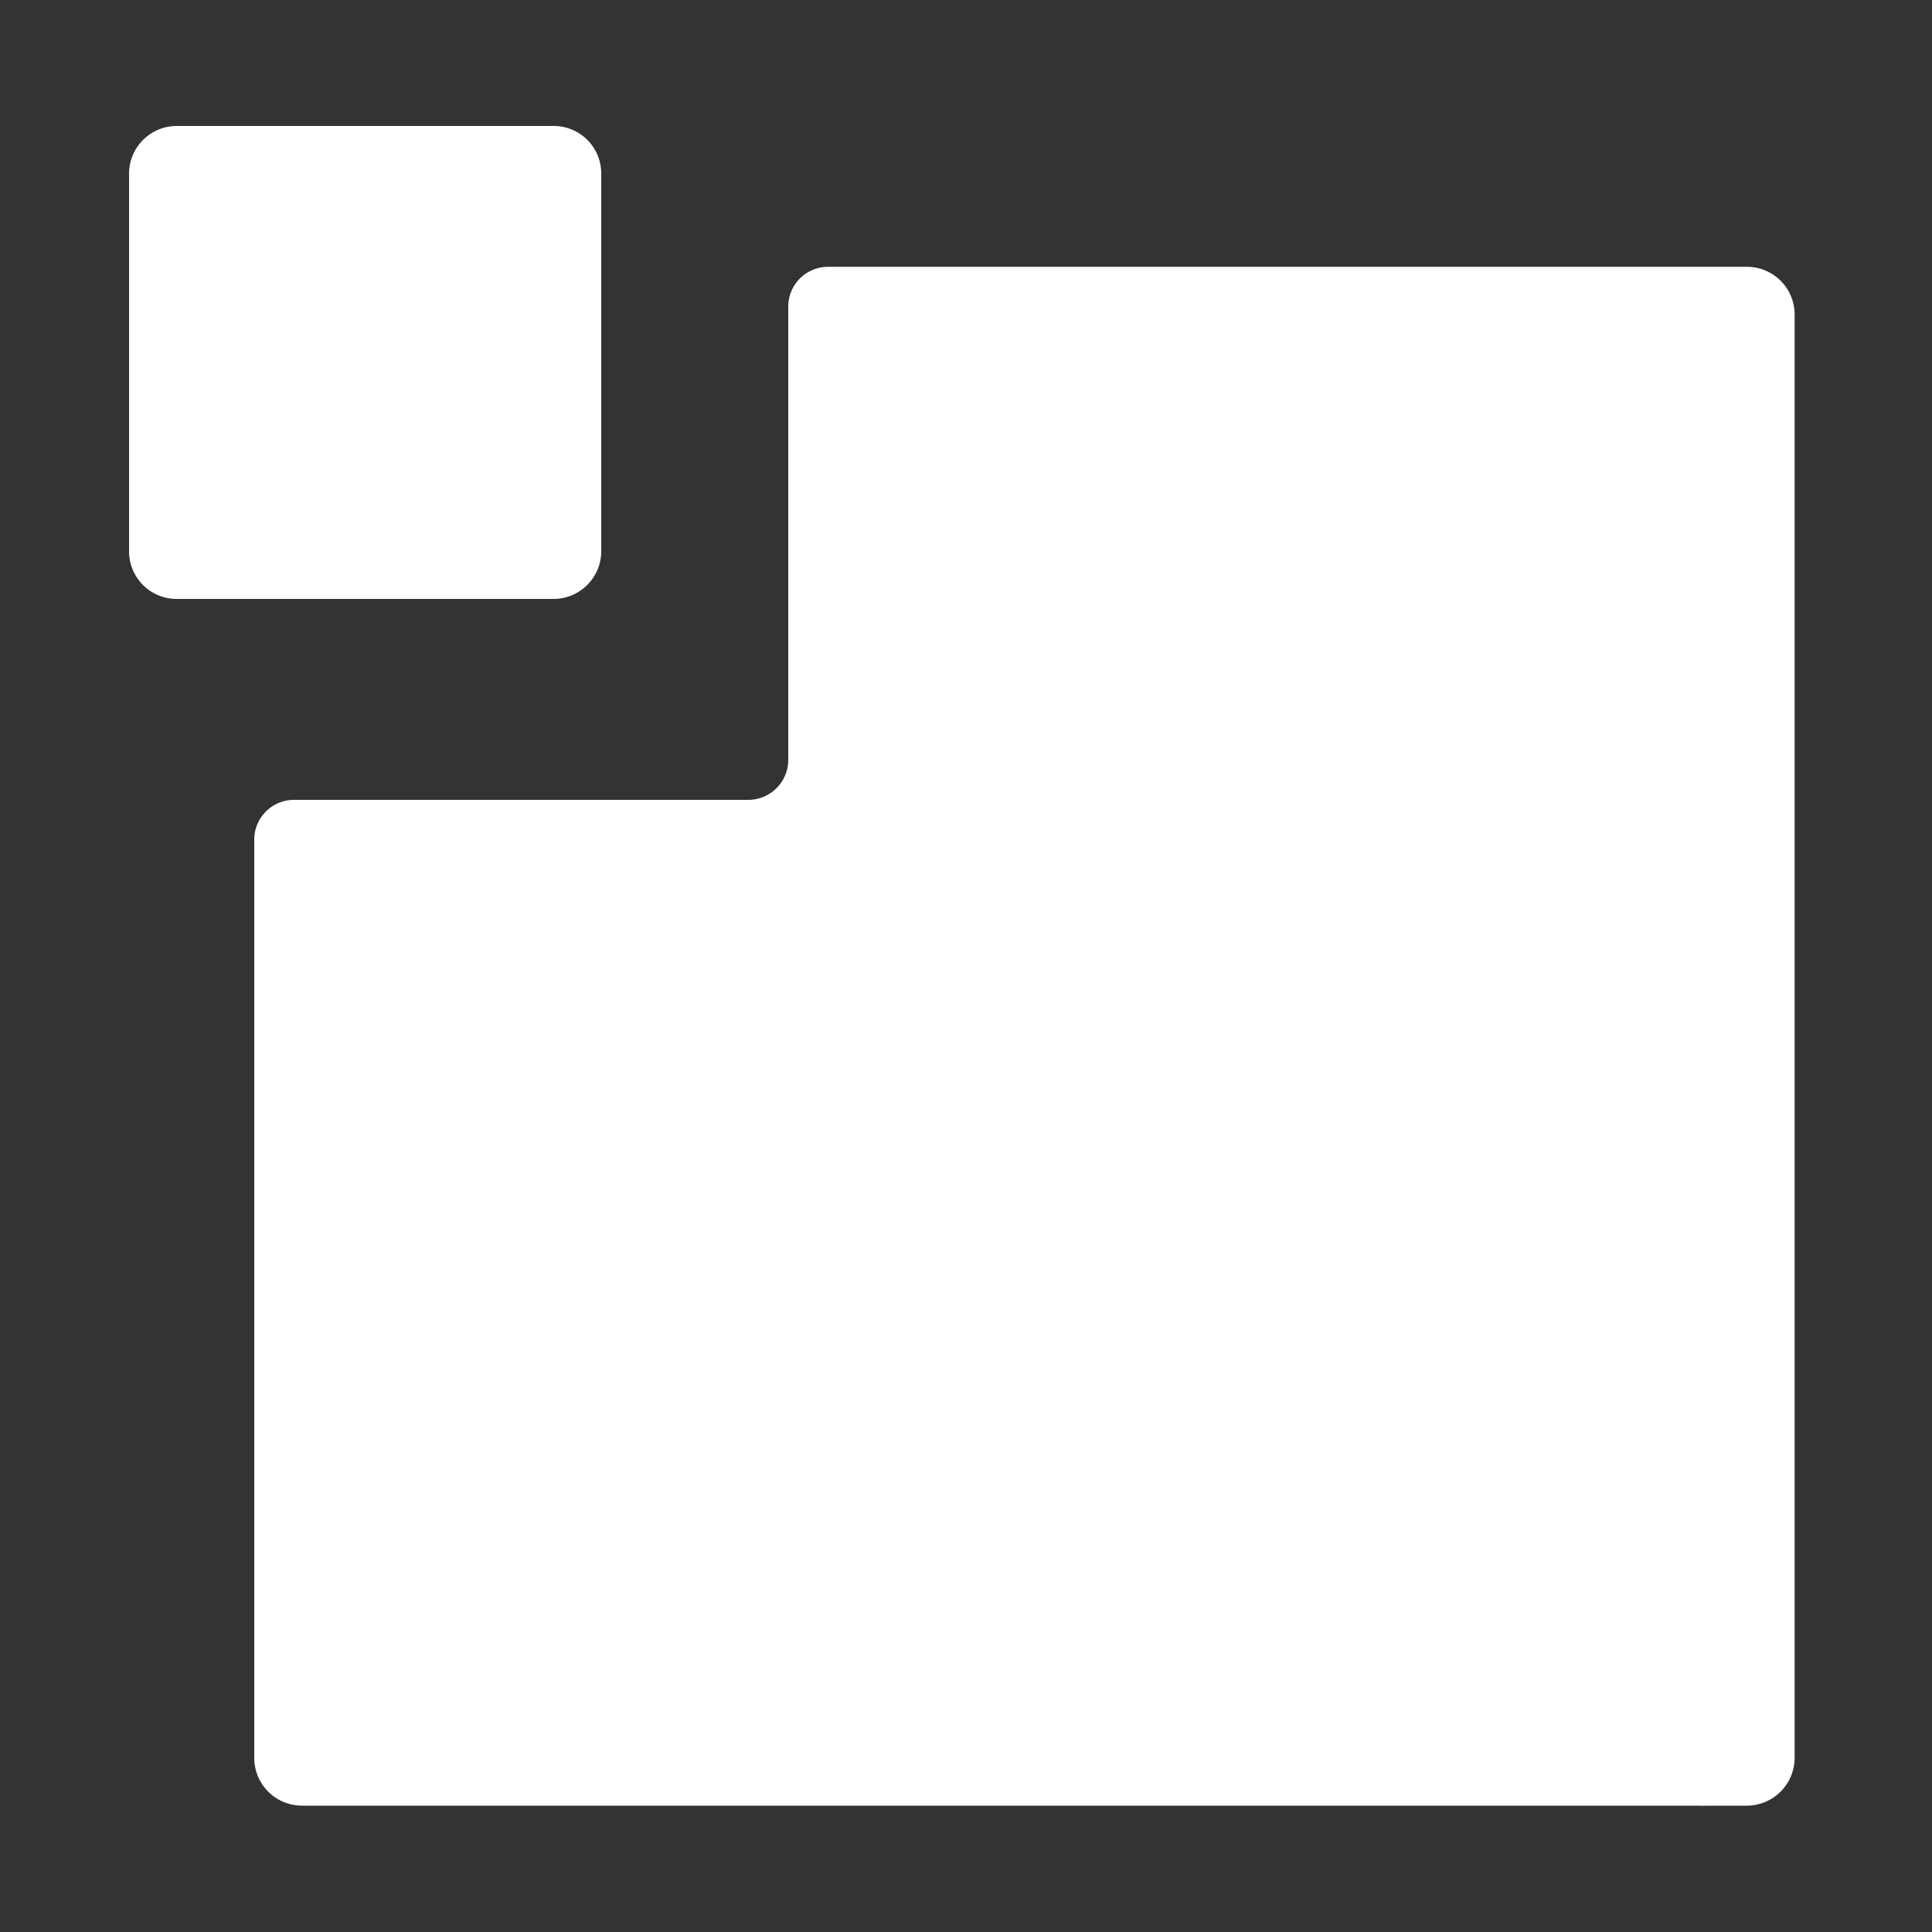
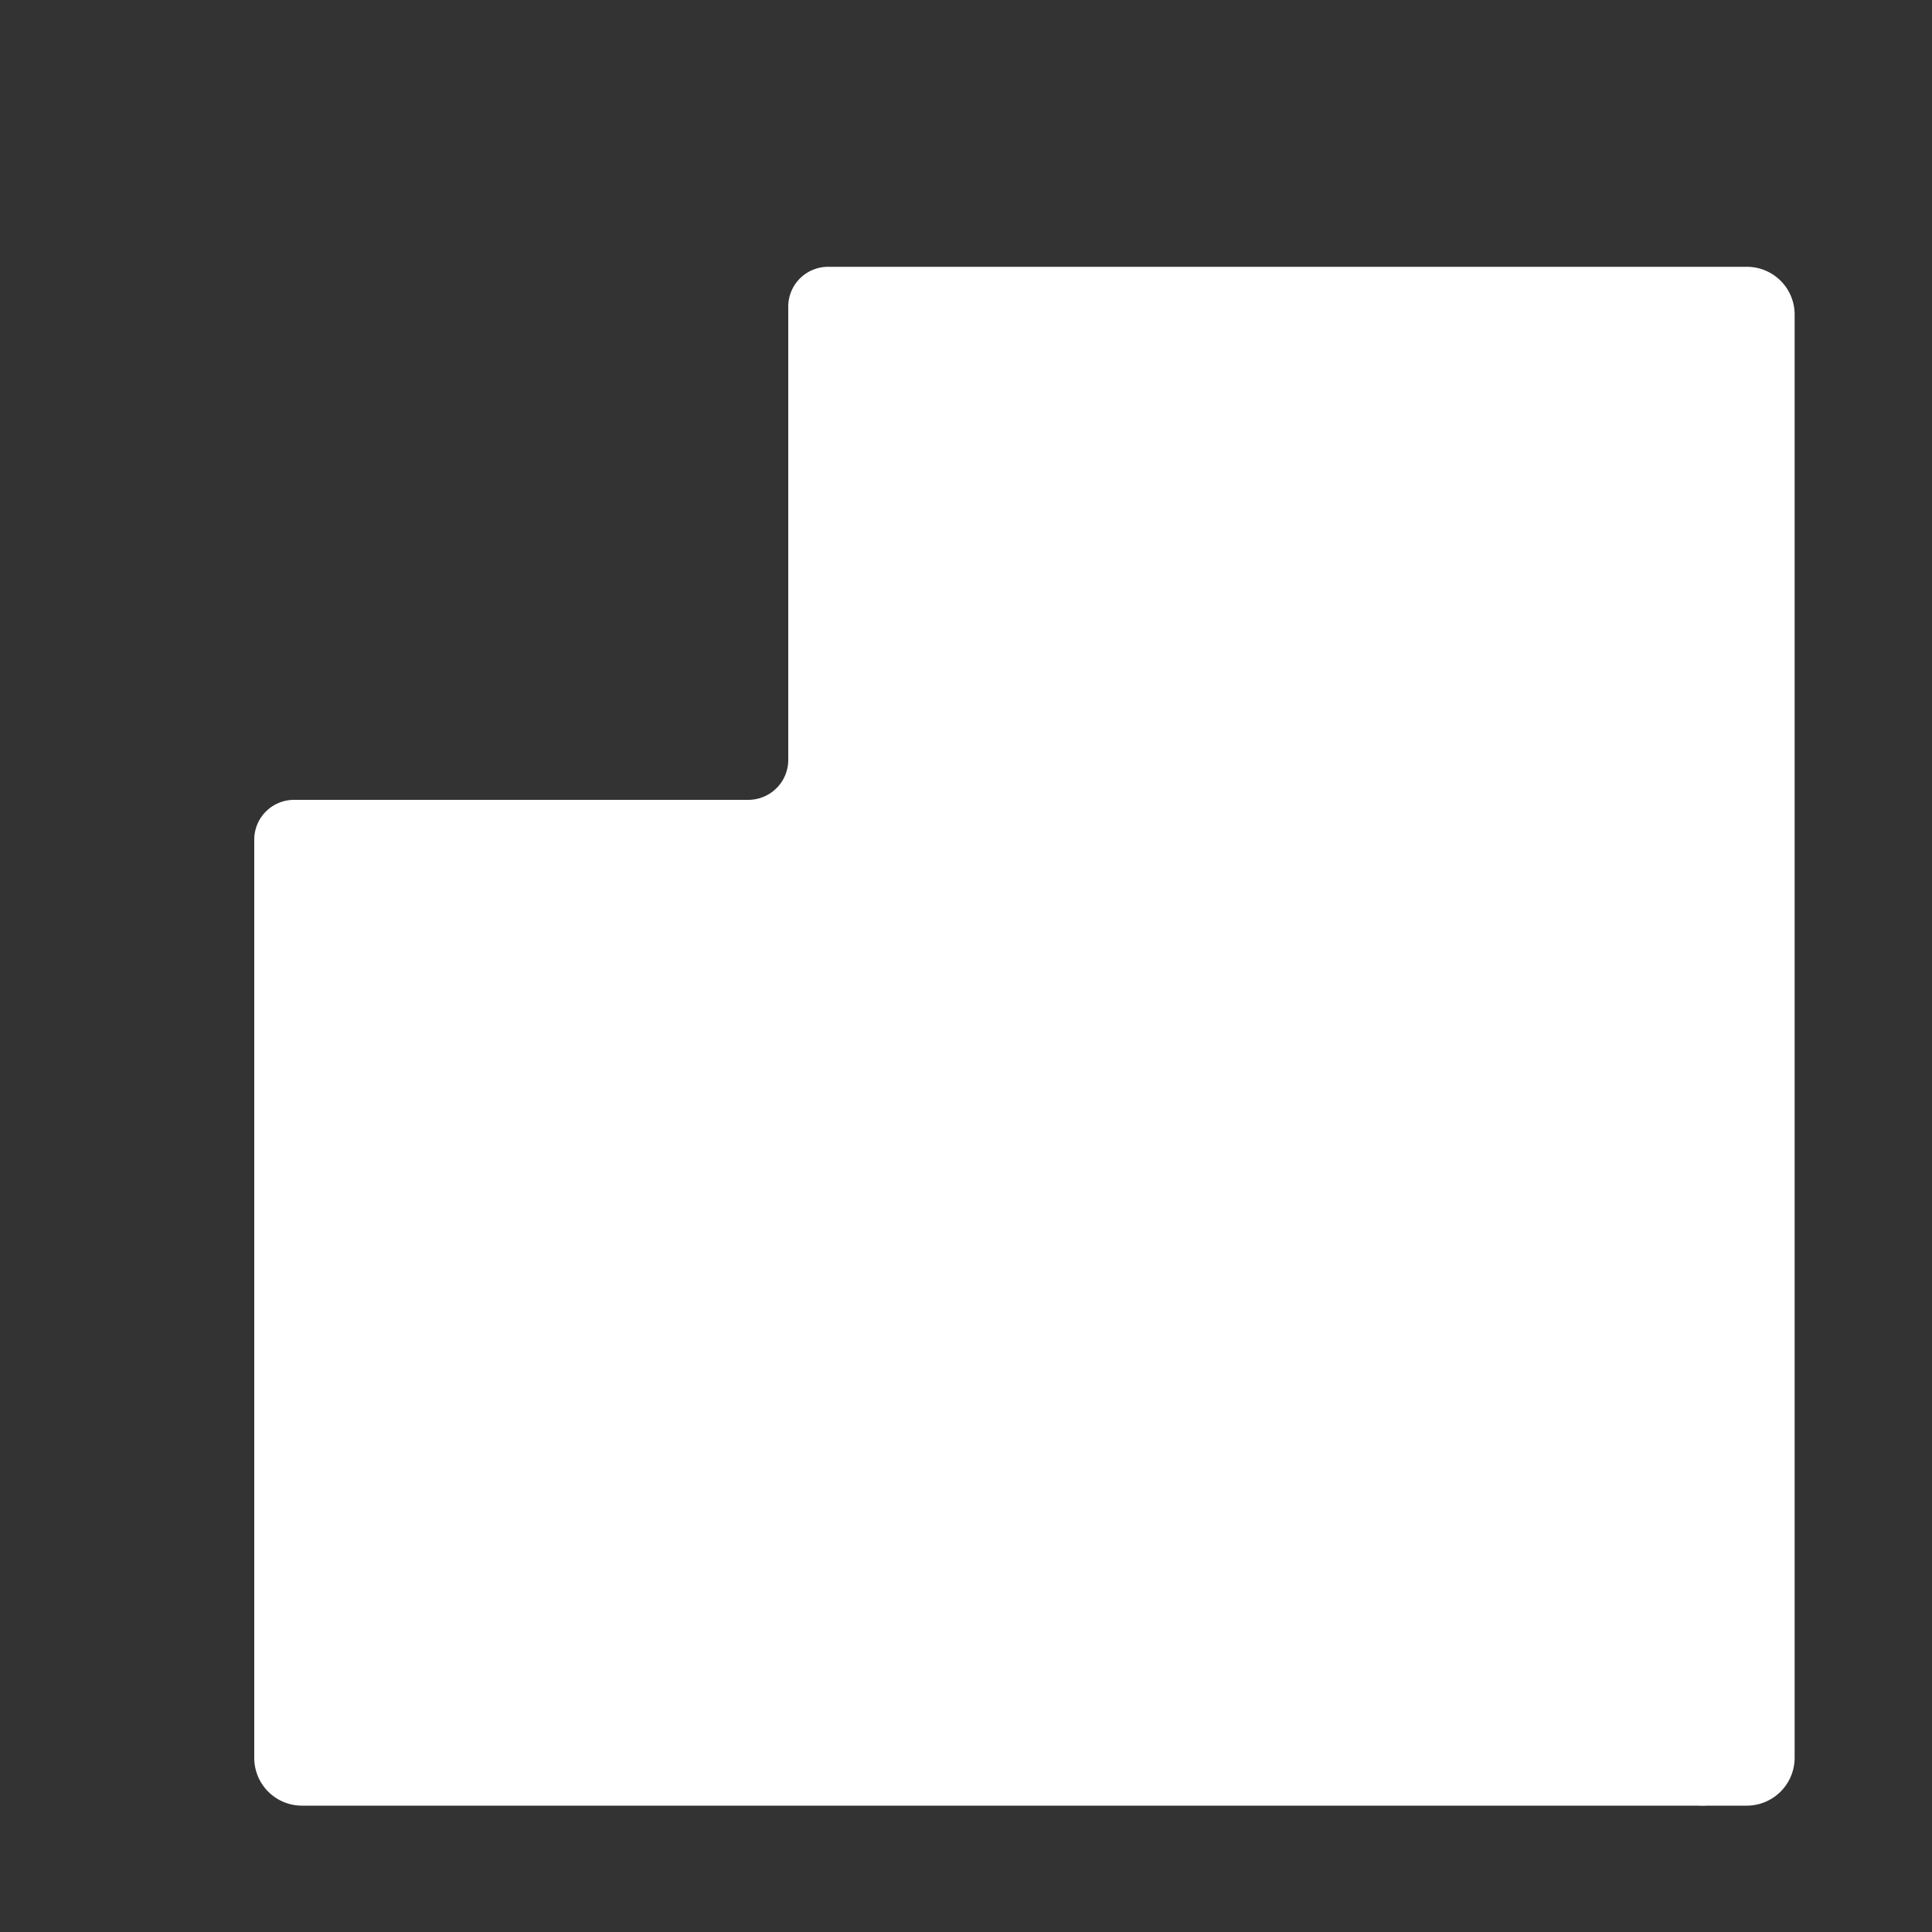
<svg xmlns="http://www.w3.org/2000/svg" id="Layer_1" data-name="Layer 1" viewBox="0 0 100 100">
  <rect x="0" y="0" width="100" height="100" fill="#333333" stroke="none" />
  <defs>
    <style>.cls-1{fill:#fff;}</style>
  </defs>
-   <path class="cls-1" d="M9.15,6.52H28.66A2.46,2.46,0,0,1,31.12,9V28.5A2.47,2.47,0,0,1,28.65,31H9.15A2.46,2.46,0,0,1,6.68,28.5V9A2.47,2.47,0,0,1,9.15,6.52Z" />
  <path class="cls-1" d="M90.42,13.81H42.86a2.06,2.06,0,0,0-2.06,2.06v.45h0V32.27h0v7.06a2.07,2.07,0,0,1-2.07,2.07H15.22a2.06,2.06,0,0,0-2.06,2.06v.25s0,.1,0,.15V63.37h0v.05s0,.1,0,.15V91h0v0a2.47,2.47,0,0,0,2.47,2.46H87.87a4.4,4.4,0,0,0,.51,0h2A2.48,2.48,0,0,0,92.89,91V91h0V16.27A2.47,2.47,0,0,0,90.42,13.81Z" />
</svg>